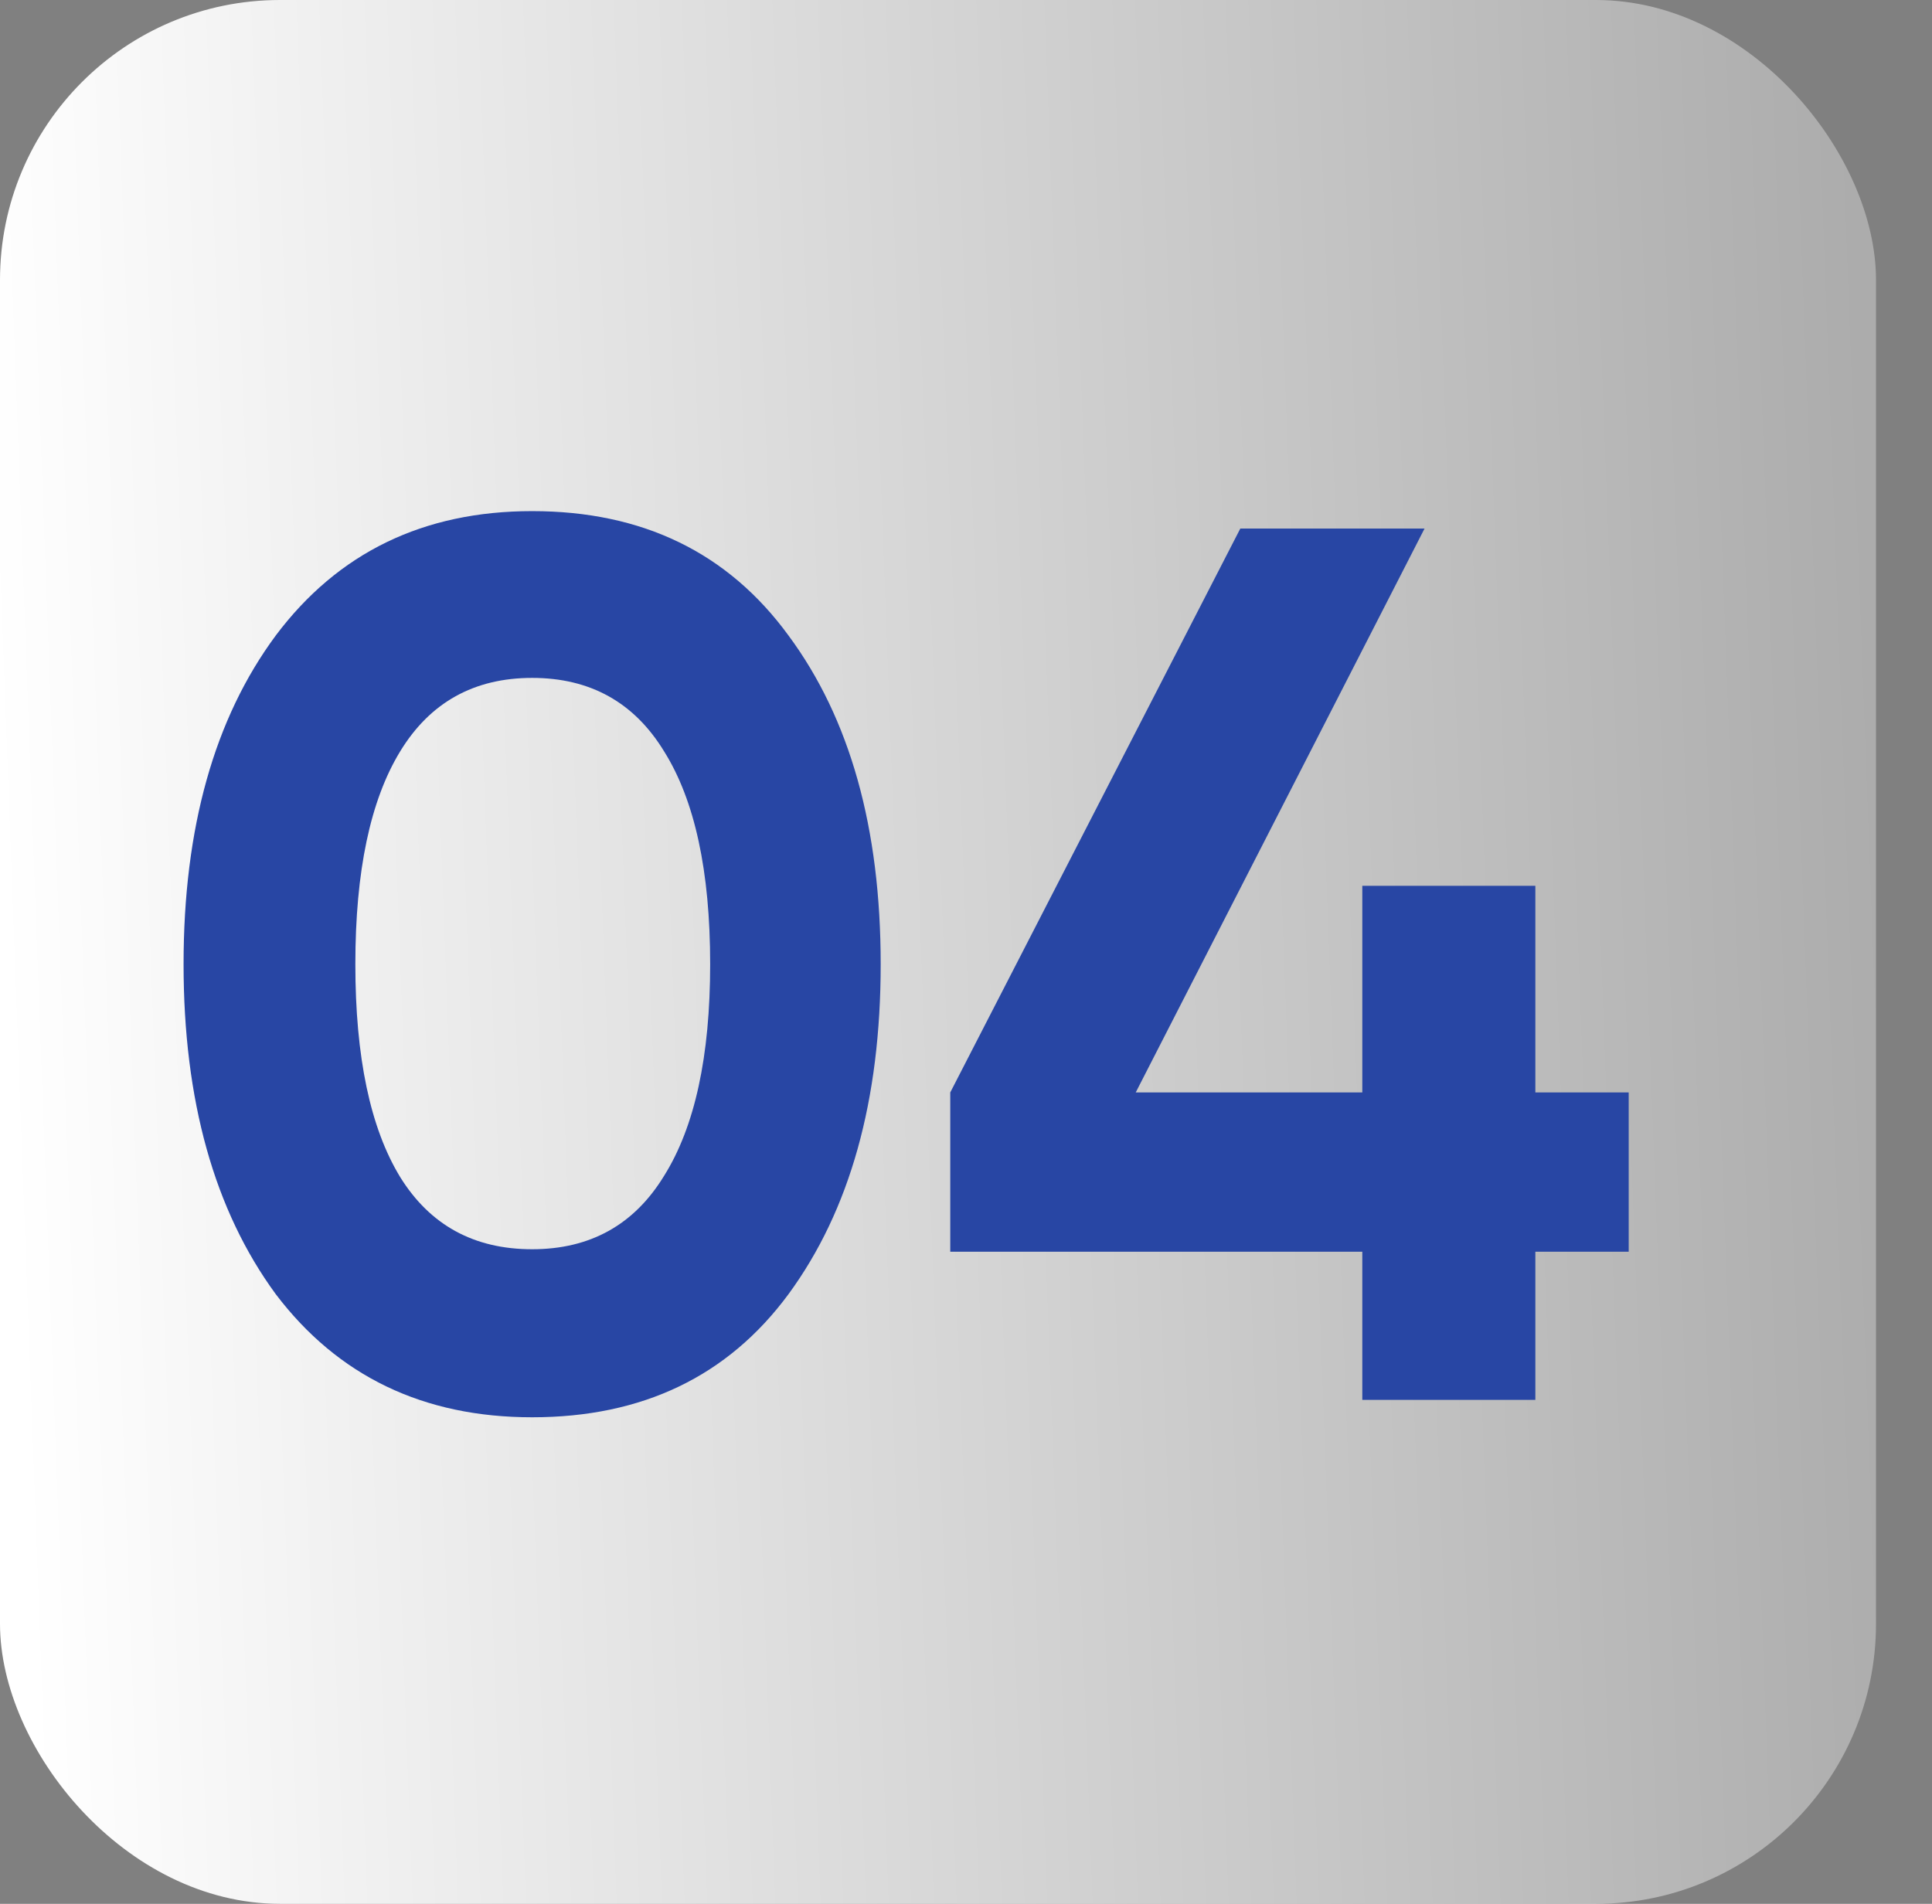
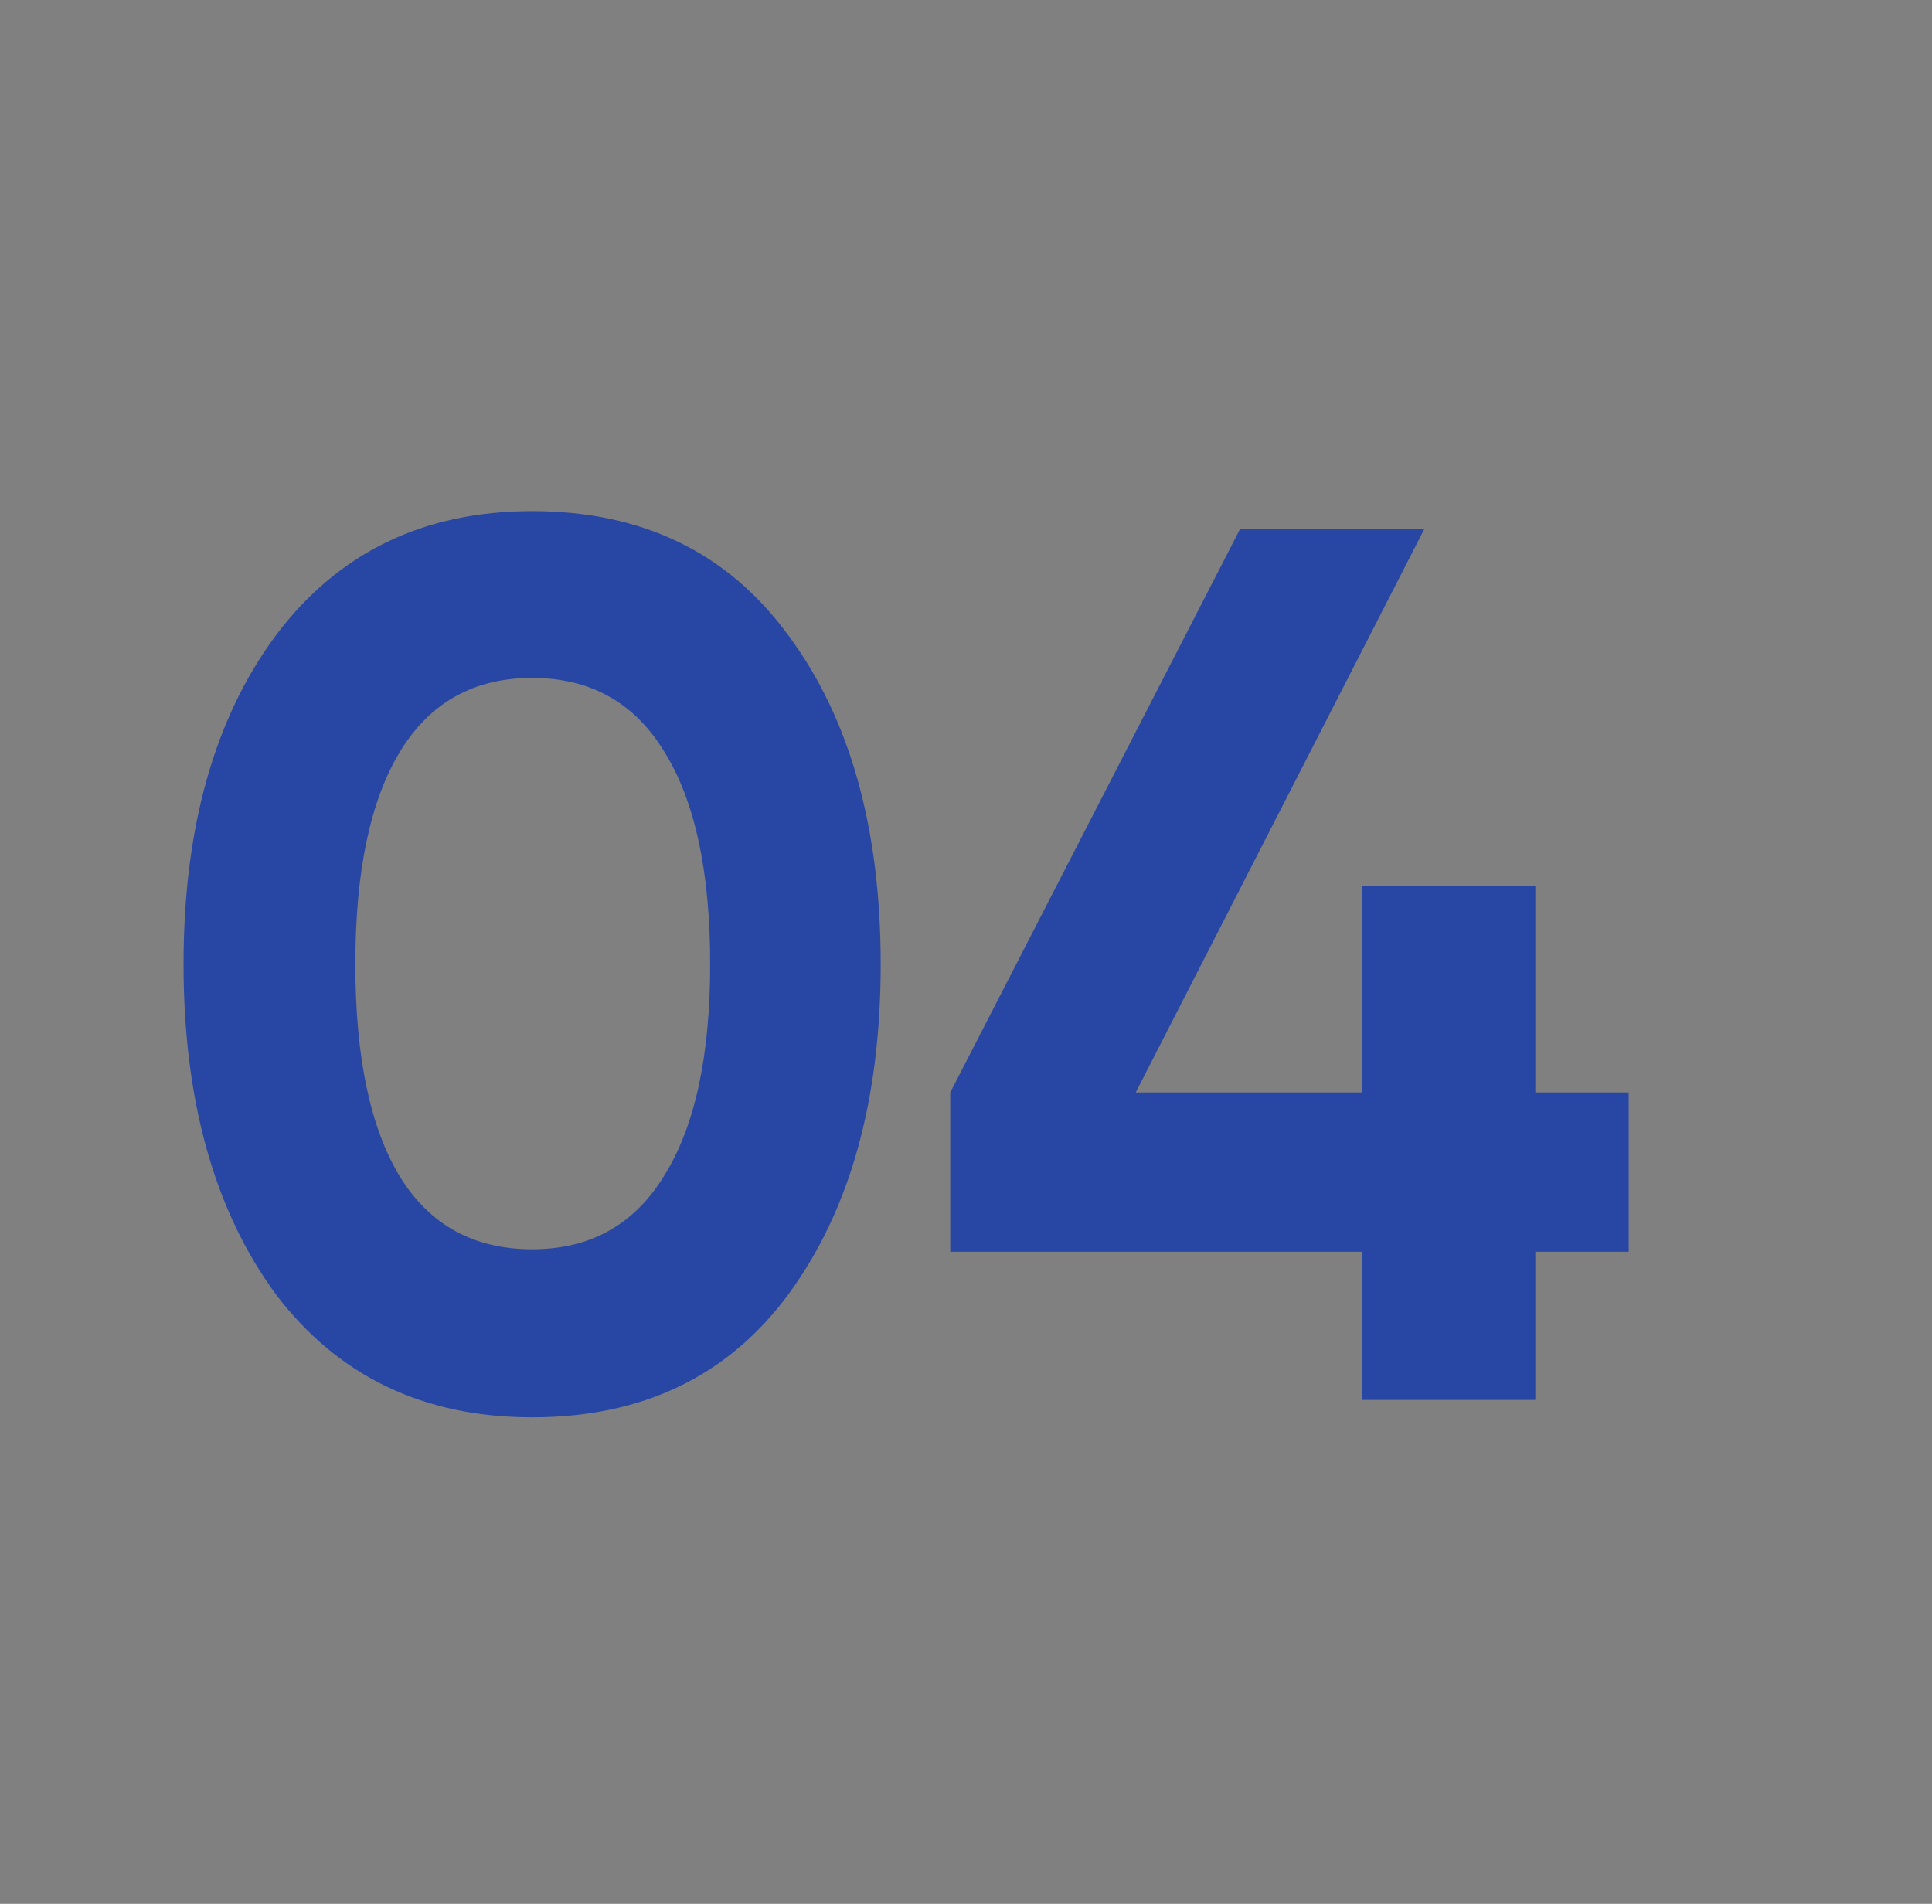
<svg xmlns="http://www.w3.org/2000/svg" width="69" height="68" viewBox="0 0 69 68" fill="none">
  <rect x="0" y="0" width="69" height="68" fill="#808080" stroke="none" />
-   <rect width="67" height="68" rx="10" fill="url(#paint0_linear_6_34)" />
-   <path d="M19.005 50.622C15.122 50.622 12.069 49.155 9.846 46.221C7.653 43.227 6.556 39.3 6.556 34.439C6.556 29.578 7.653 25.666 9.846 22.702C12.069 19.738 15.122 18.256 19.005 18.256C22.947 18.256 26 19.738 28.163 22.702C30.357 25.666 31.453 29.578 31.453 34.439C31.453 39.3 30.357 43.227 28.163 46.221C26 49.155 22.947 50.622 19.005 50.622ZM25.363 34.439C25.363 31.119 24.814 28.585 23.718 26.837C22.651 25.088 21.079 24.213 19.005 24.213C16.93 24.213 15.359 25.088 14.292 26.837C13.225 28.585 12.691 31.119 12.691 34.439C12.691 37.759 13.225 40.293 14.292 42.042C15.359 43.761 16.93 44.62 19.005 44.62C21.079 44.62 22.651 43.746 23.718 41.997C24.814 40.248 25.363 37.729 25.363 34.439ZM54.834 39.019H58.168V44.709H54.834V50H48.654V44.709H33.938V39.019L44.297 18.878H50.877L40.562 39.019H48.654V31.638H54.834V39.019Z" fill="#2846A4" />
+   <path d="M19.005 50.622C15.122 50.622 12.069 49.155 9.846 46.221C7.653 43.227 6.556 39.3 6.556 34.439C6.556 29.578 7.653 25.666 9.846 22.702C12.069 19.738 15.122 18.256 19.005 18.256C22.947 18.256 26 19.738 28.163 22.702C30.357 25.666 31.453 29.578 31.453 34.439C31.453 39.3 30.357 43.227 28.163 46.221C26 49.155 22.947 50.622 19.005 50.622M25.363 34.439C25.363 31.119 24.814 28.585 23.718 26.837C22.651 25.088 21.079 24.213 19.005 24.213C16.93 24.213 15.359 25.088 14.292 26.837C13.225 28.585 12.691 31.119 12.691 34.439C12.691 37.759 13.225 40.293 14.292 42.042C15.359 43.761 16.93 44.62 19.005 44.62C21.079 44.62 22.651 43.746 23.718 41.997C24.814 40.248 25.363 37.729 25.363 34.439ZM54.834 39.019H58.168V44.709H54.834V50H48.654V44.709H33.938V39.019L44.297 18.878H50.877L40.562 39.019H48.654V31.638H54.834V39.019Z" fill="#2846A4" />
  <defs>
    <linearGradient id="paint0_linear_6_34" x1="2.57043e-07" y1="36.5" x2="67" y2="34" gradientUnits="userSpaceOnUse">
      <stop stop-color="white" />
      <stop offset="1" stop-color="white" stop-opacity="0.35" />
    </linearGradient>
  </defs>
</svg>